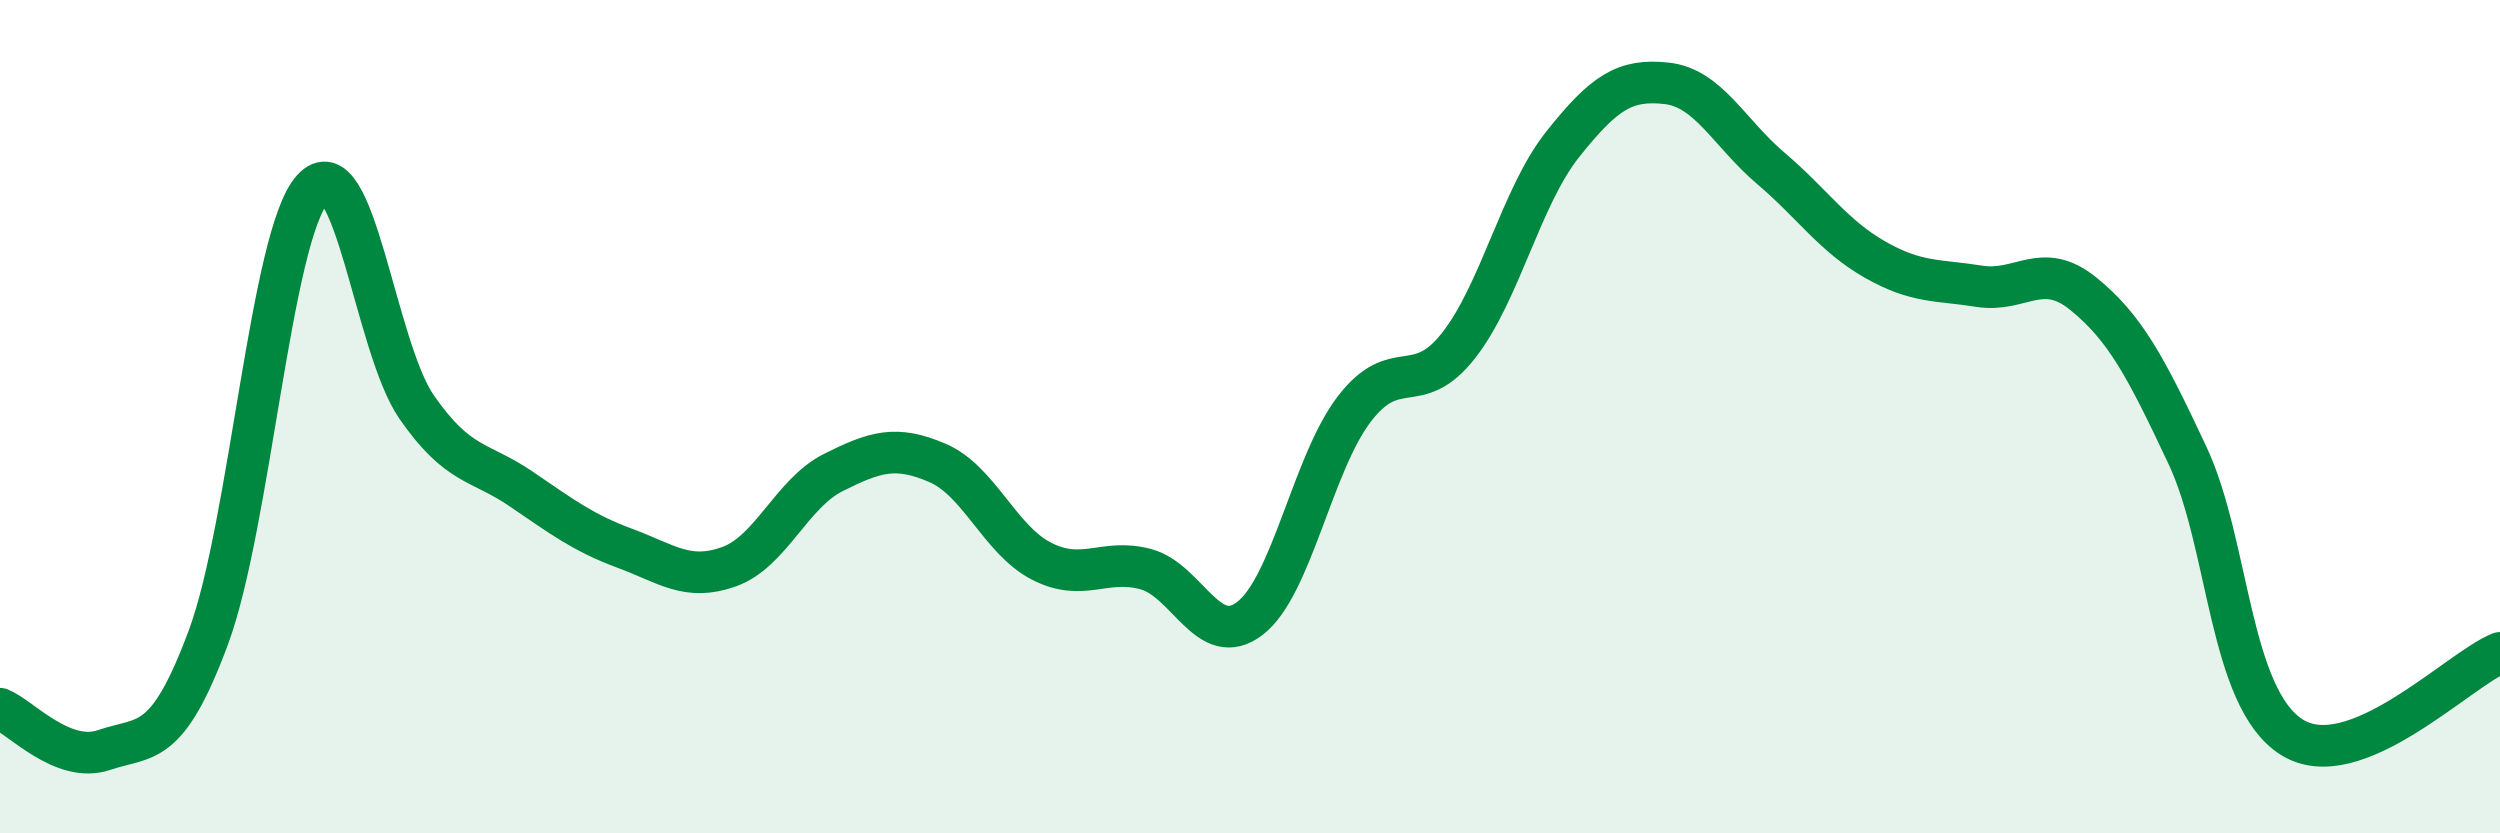
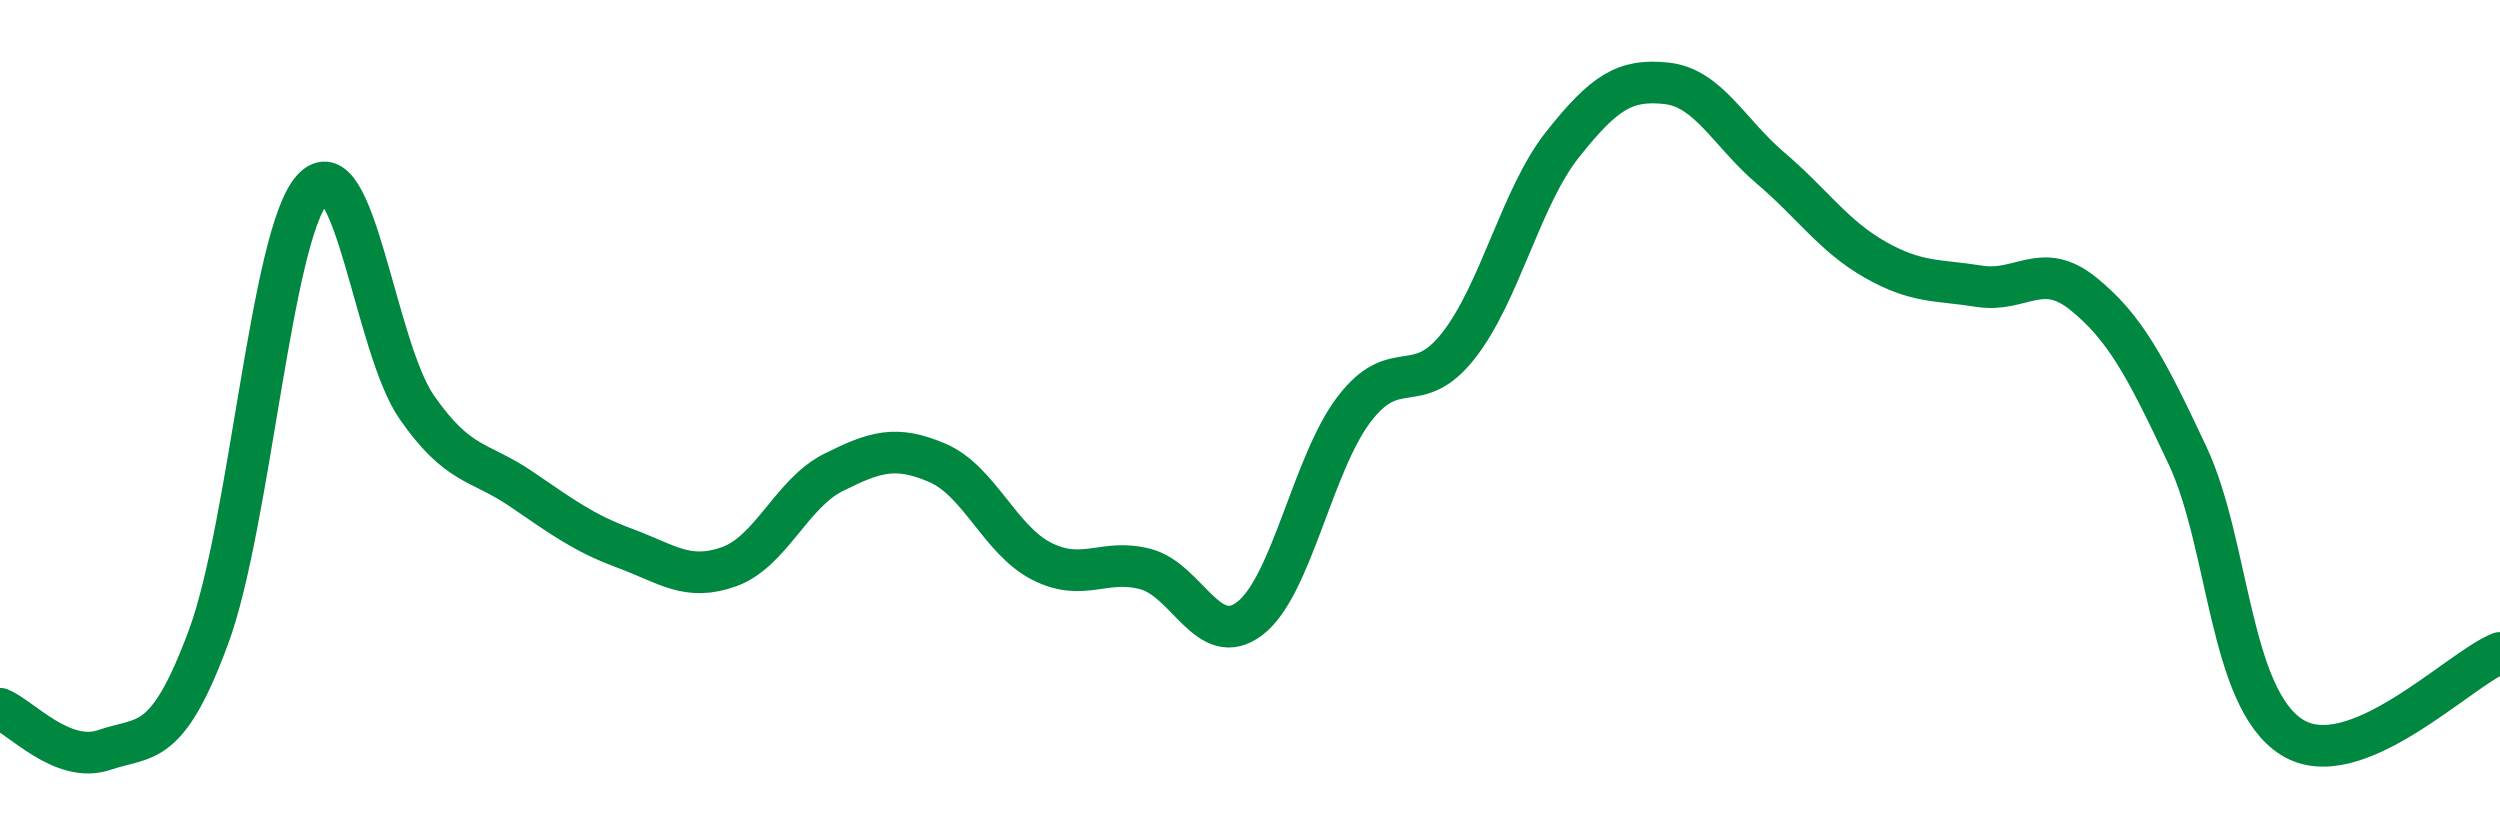
<svg xmlns="http://www.w3.org/2000/svg" width="60" height="20" viewBox="0 0 60 20">
-   <path d="M 0,17.01 C 0.5,17.21 1.5,18.34 2.5,18 C 3.5,17.66 4,17.99 5,15.3 C 6,12.61 6.5,5.65 7.5,4.54 C 8.5,3.43 9,8.33 10,9.77 C 11,11.21 11.5,11.05 12.5,11.73 C 13.5,12.41 14,12.79 15,13.16 C 16,13.53 16.5,13.96 17.5,13.6 C 18.5,13.24 19,11.84 20,11.34 C 21,10.84 21.5,10.68 22.5,11.11 C 23.5,11.54 24,12.96 25,13.47 C 26,13.98 26.5,13.39 27.5,13.66 C 28.5,13.93 29,15.61 30,14.84 C 31,14.07 31.5,11.13 32.5,9.82 C 33.5,8.51 34,9.57 35,8.3 C 36,7.03 36.5,4.73 37.5,3.47 C 38.5,2.21 39,1.89 40,2 C 41,2.11 41.5,3.19 42.5,4.04 C 43.5,4.89 44,5.66 45,6.23 C 46,6.8 46.5,6.71 47.5,6.87 C 48.5,7.03 49,6.24 50,7.05 C 51,7.86 51.5,8.8 52.5,10.93 C 53.5,13.06 53.5,16.74 55,17.69 C 56.5,18.64 59,16.07 60,15.67L60 20L0 20Z" fill="#008740" opacity="0.1" stroke-linecap="round" stroke-linejoin="round" />
  <path d="M 0,17.01 C 0.5,17.21 1.5,18.34 2.5,18 C 3.5,17.66 4,17.99 5,15.3 C 6,12.61 6.5,5.65 7.5,4.54 C 8.5,3.43 9,8.33 10,9.77 C 11,11.21 11.5,11.05 12.5,11.73 C 13.5,12.41 14,12.79 15,13.16 C 16,13.53 16.5,13.96 17.5,13.6 C 18.5,13.24 19,11.84 20,11.34 C 21,10.84 21.5,10.68 22.5,11.11 C 23.5,11.54 24,12.96 25,13.47 C 26,13.98 26.5,13.39 27.5,13.66 C 28.5,13.93 29,15.61 30,14.84 C 31,14.07 31.5,11.13 32.5,9.82 C 33.5,8.51 34,9.57 35,8.3 C 36,7.03 36.5,4.73 37.5,3.47 C 38.5,2.21 39,1.89 40,2 C 41,2.11 41.5,3.19 42.5,4.04 C 43.5,4.89 44,5.66 45,6.23 C 46,6.8 46.5,6.71 47.5,6.87 C 48.5,7.03 49,6.24 50,7.05 C 51,7.86 51.5,8.8 52.5,10.93 C 53.5,13.06 53.5,16.74 55,17.69 C 56.5,18.64 59,16.07 60,15.67" stroke="#008740" stroke-width="1" fill="none" stroke-linecap="round" stroke-linejoin="round" />
</svg>